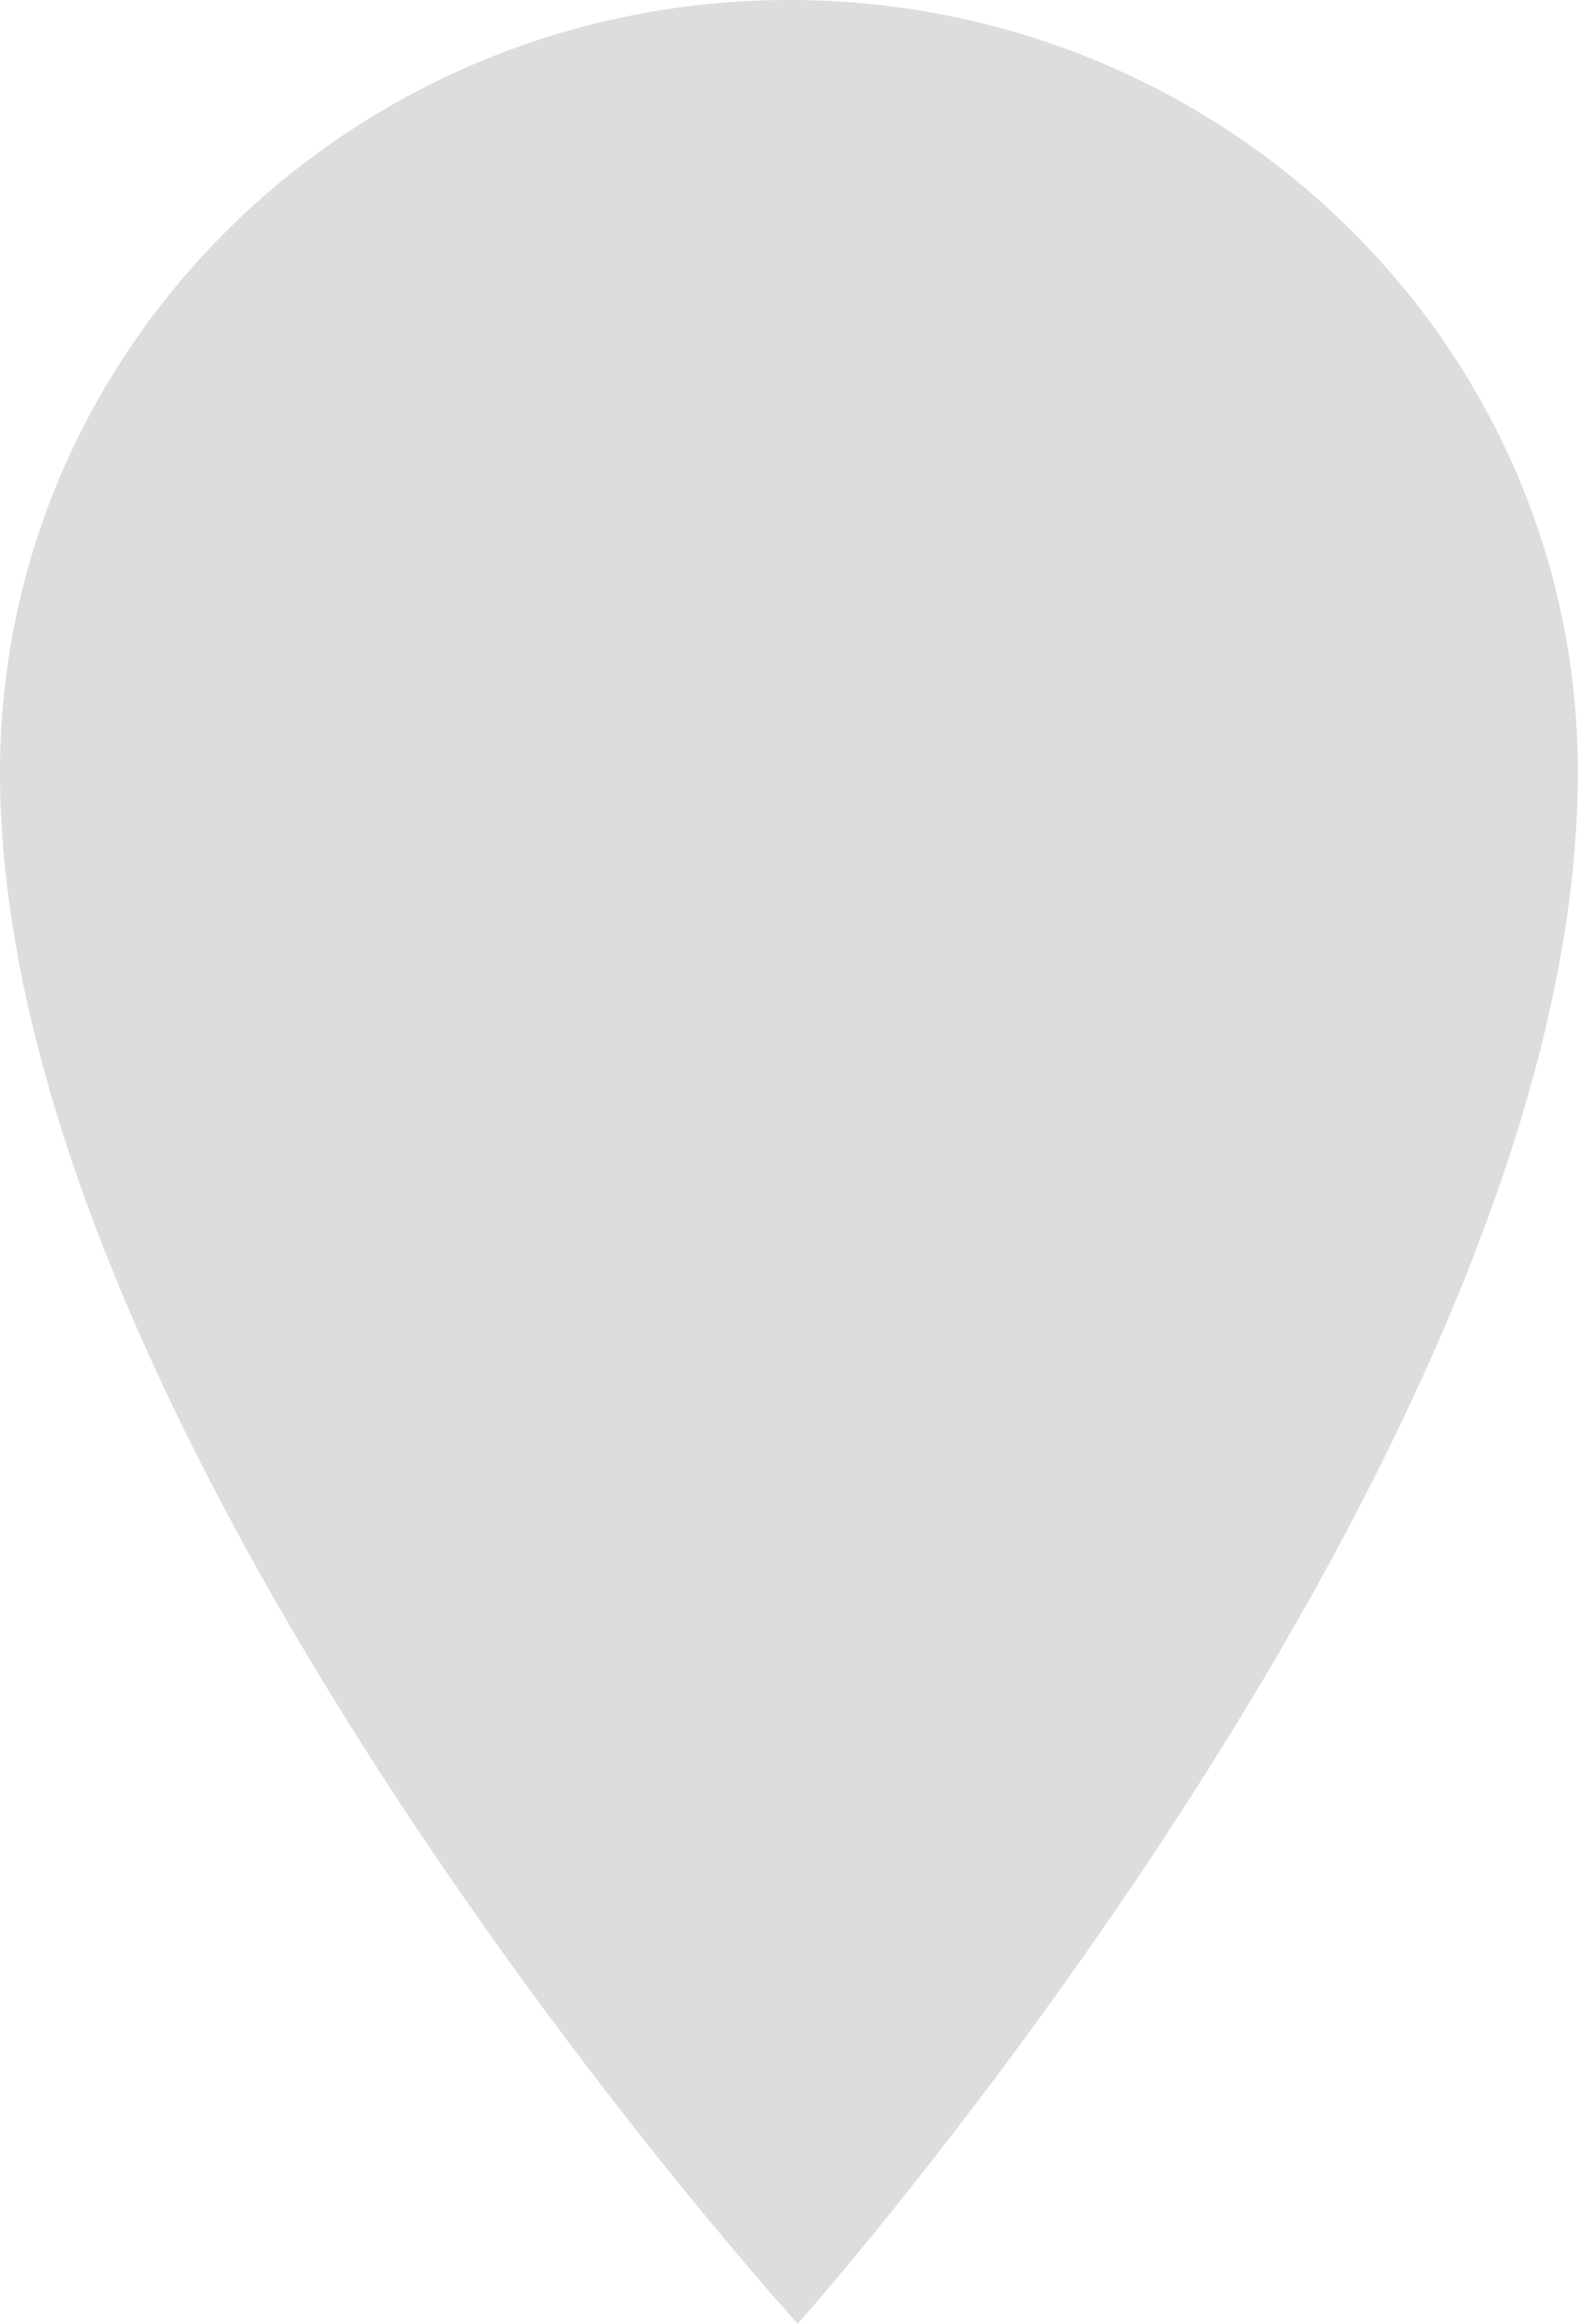
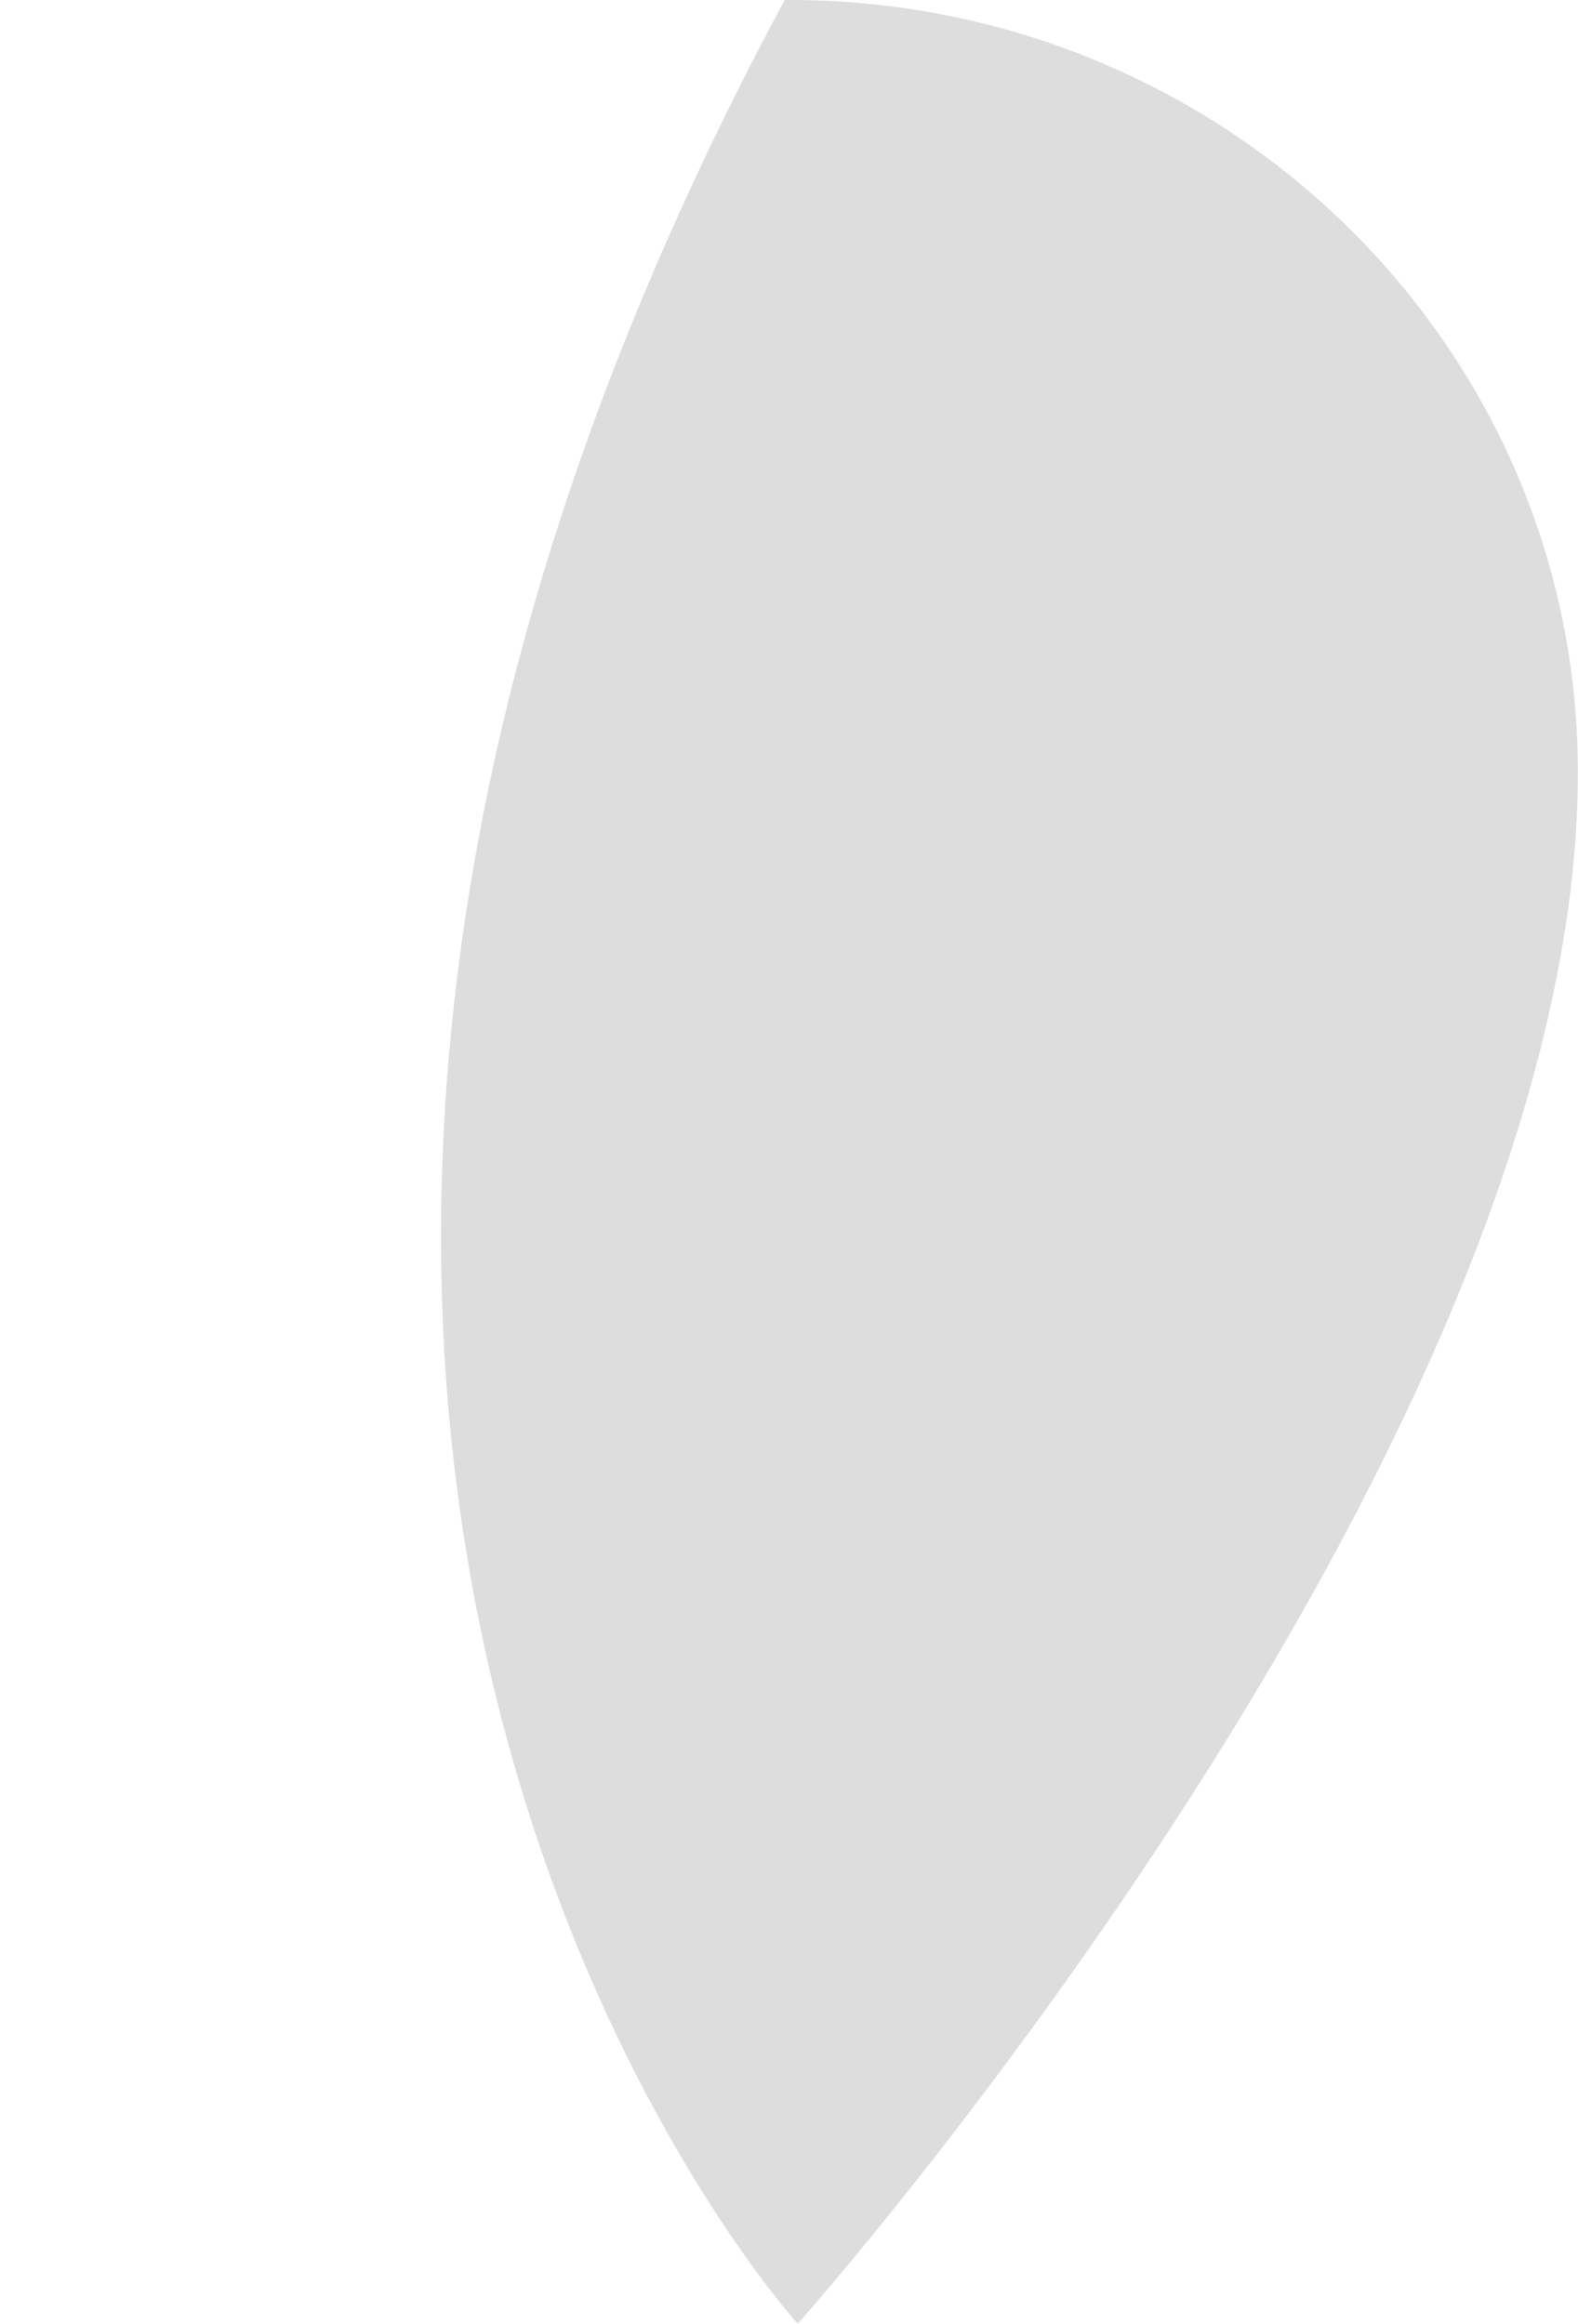
<svg xmlns="http://www.w3.org/2000/svg" viewBox="0 0 192.17 283">
  <defs>
    <style>.cls-1{isolation:isolate;}.clr-4{fill:#ddd;mix-blend-mode:multiply;}</style>
  </defs>
  <title>petal1-01</title>
  <g class="cls-1">
    <g id="Layer_1" data-name="Layer 1">
-       <path class="clr-4" d="M97.15,283s95.48-107.22,95-189.47C191.88,41.6,148.63-.3,95.56,0S-.29,42.68,0,94.61C.47,176.86,97.15,283,97.15,283Z" />
+       <path class="clr-4" d="M97.15,283s95.48-107.22,95-189.47C191.88,41.6,148.63-.3,95.56,0C.47,176.86,97.15,283,97.15,283Z" />
    </g>
  </g>
</svg>